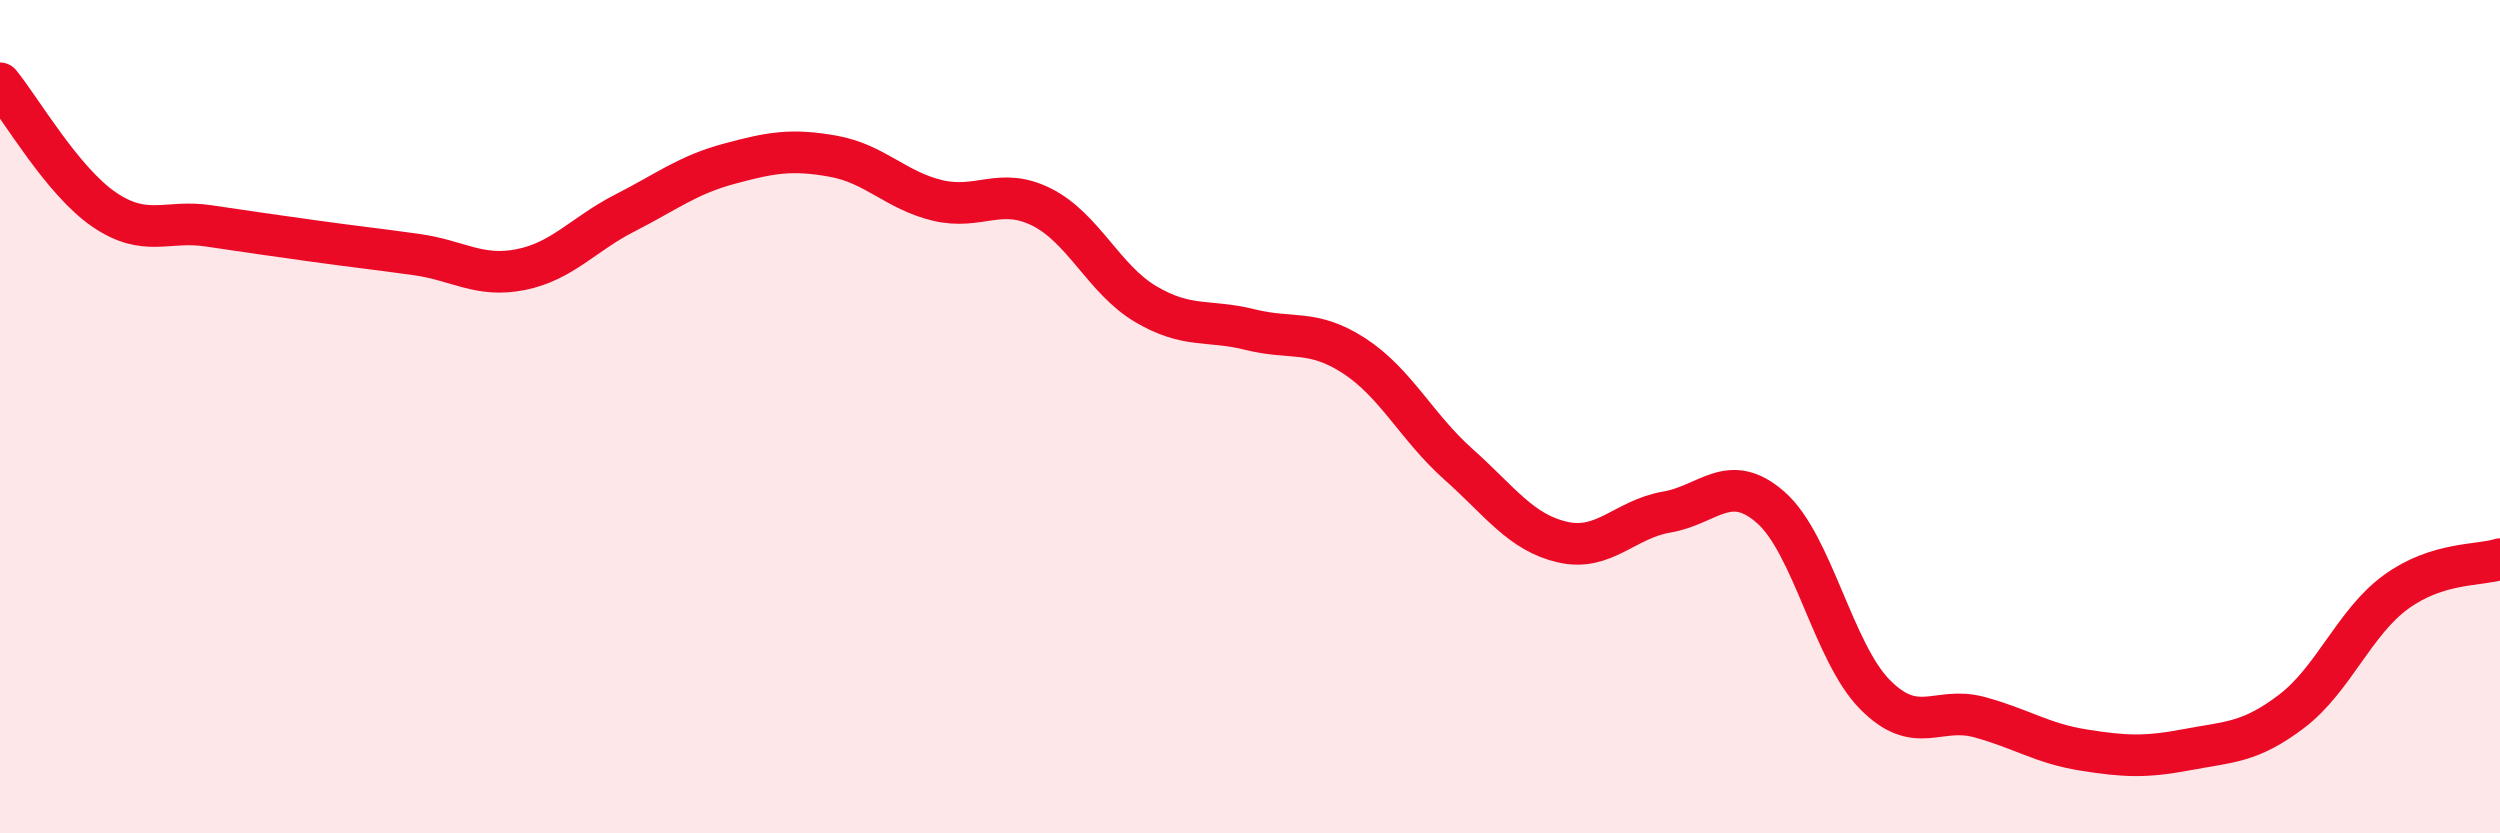
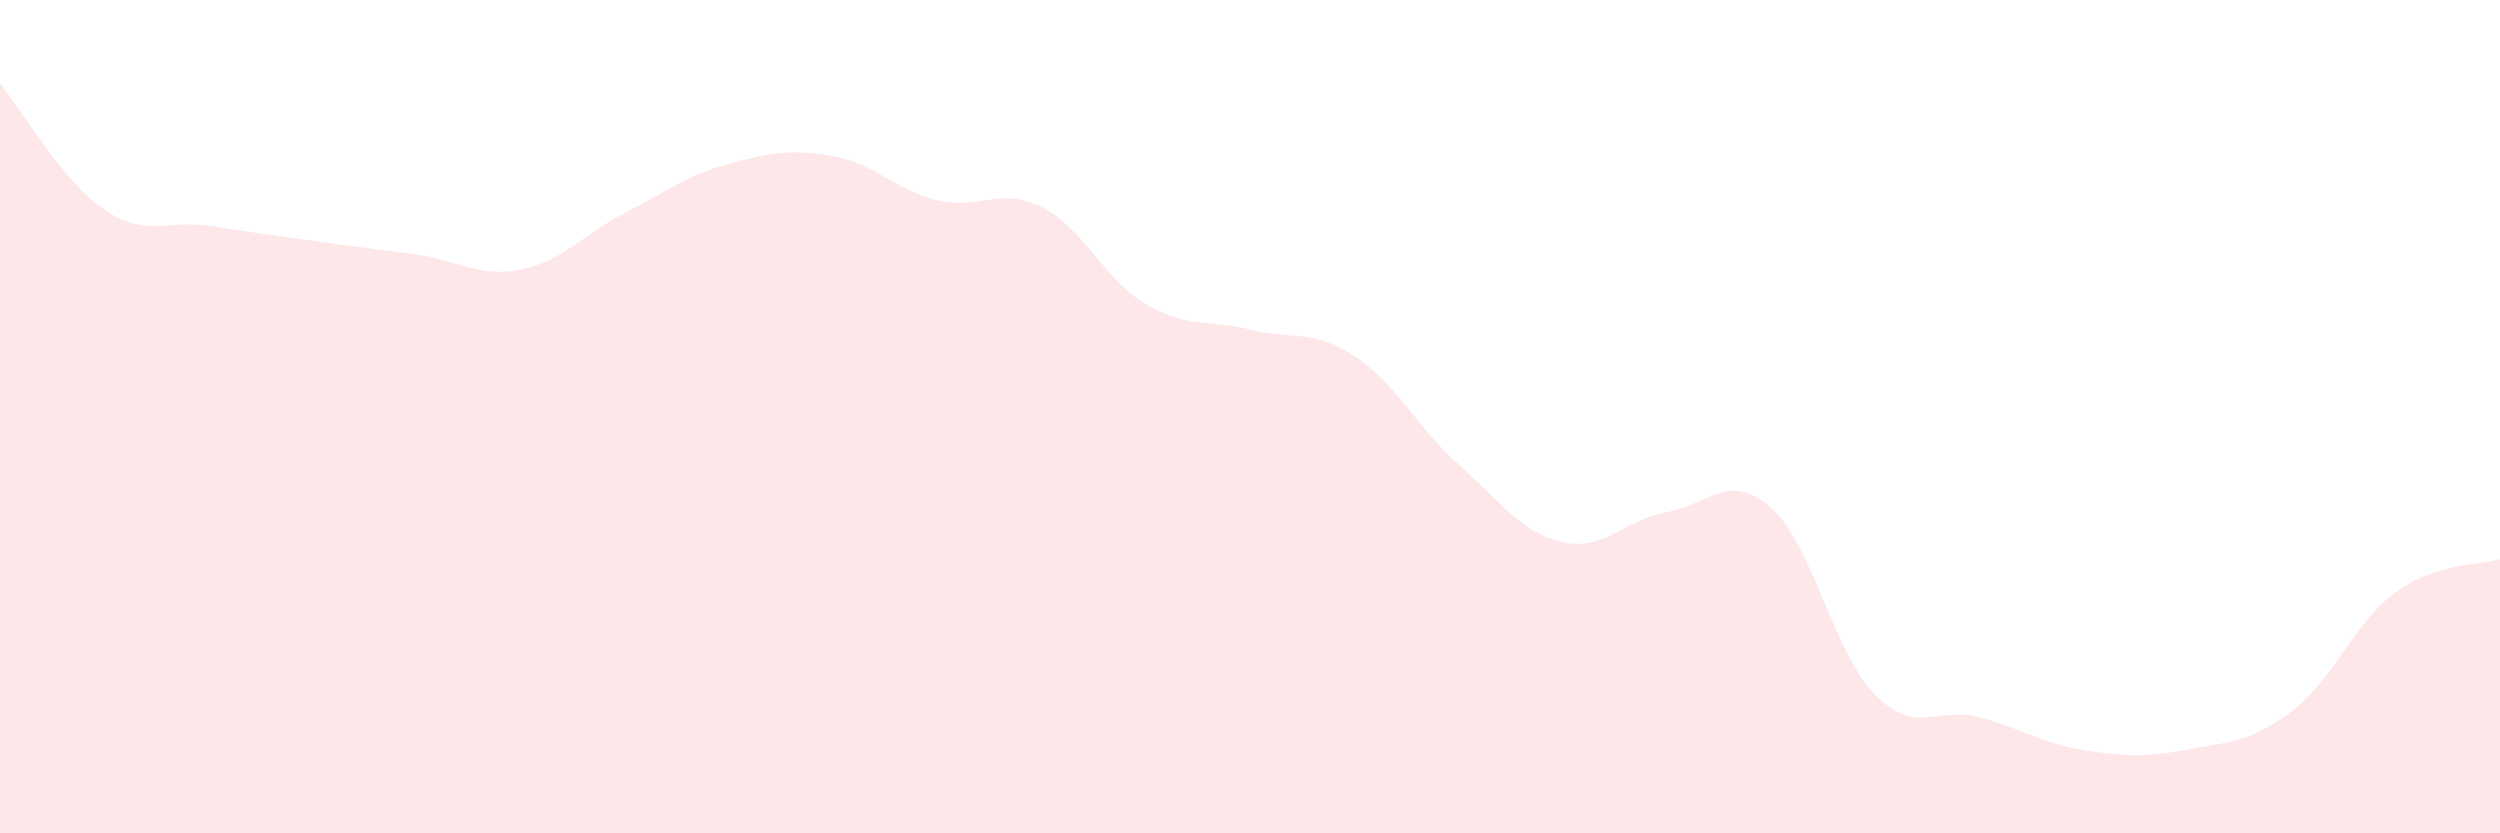
<svg xmlns="http://www.w3.org/2000/svg" width="60" height="20" viewBox="0 0 60 20">
  <path d="M 0,2 C 0.5,2.61 1.5,4.35 2.5,5.03 C 3.5,5.71 4,5.27 5,5.42 C 6,5.57 6.5,5.64 7.5,5.78 C 8.5,5.92 9,5.97 10,6.11 C 11,6.25 11.5,6.67 12.5,6.47 C 13.5,6.27 14,5.62 15,5.11 C 16,4.6 16.5,4.2 17.5,3.93 C 18.5,3.66 19,3.57 20,3.75 C 21,3.93 21.5,4.57 22.5,4.81 C 23.5,5.05 24,4.47 25,4.97 C 26,5.47 26.5,6.71 27.5,7.3 C 28.5,7.89 29,7.66 30,7.91 C 31,8.16 31.5,7.89 32.5,8.54 C 33.5,9.19 34,10.25 35,11.14 C 36,12.03 36.5,12.78 37.5,13.01 C 38.5,13.24 39,12.46 40,12.29 C 41,12.12 41.5,11.3 42.5,12.18 C 43.5,13.06 44,15.66 45,16.67 C 46,17.68 46.5,16.94 47.5,17.21 C 48.5,17.48 49,17.84 50,18 C 51,18.16 51.5,18.18 52.5,17.99 C 53.5,17.8 54,17.83 55,17.07 C 56,16.31 56.5,14.94 57.5,14.21 C 58.5,13.48 59.5,13.58 60,13.42L60 20L0 20Z" fill="#EB0A25" opacity="0.1" stroke-linecap="round" stroke-linejoin="round" />
-   <path d="M 0,2 C 0.5,2.61 1.5,4.35 2.5,5.03 C 3.5,5.71 4,5.27 5,5.42 C 6,5.57 6.5,5.64 7.5,5.78 C 8.5,5.92 9,5.97 10,6.11 C 11,6.25 11.5,6.67 12.5,6.47 C 13.5,6.27 14,5.62 15,5.11 C 16,4.6 16.5,4.2 17.5,3.93 C 18.5,3.66 19,3.57 20,3.75 C 21,3.93 21.5,4.57 22.5,4.81 C 23.5,5.05 24,4.47 25,4.97 C 26,5.47 26.5,6.71 27.5,7.3 C 28.5,7.89 29,7.66 30,7.91 C 31,8.16 31.5,7.89 32.5,8.54 C 33.5,9.19 34,10.25 35,11.14 C 36,12.03 36.5,12.78 37.5,13.01 C 38.5,13.24 39,12.46 40,12.29 C 41,12.12 41.5,11.3 42.5,12.18 C 43.5,13.06 44,15.66 45,16.67 C 46,17.68 46.5,16.94 47.5,17.21 C 48.5,17.48 49,17.84 50,18 C 51,18.16 51.5,18.18 52.5,17.99 C 53.5,17.8 54,17.83 55,17.07 C 56,16.31 56.5,14.94 57.5,14.21 C 58.5,13.48 59.5,13.58 60,13.42" stroke="#EB0A25" stroke-width="1" fill="none" stroke-linecap="round" stroke-linejoin="round" />
</svg>